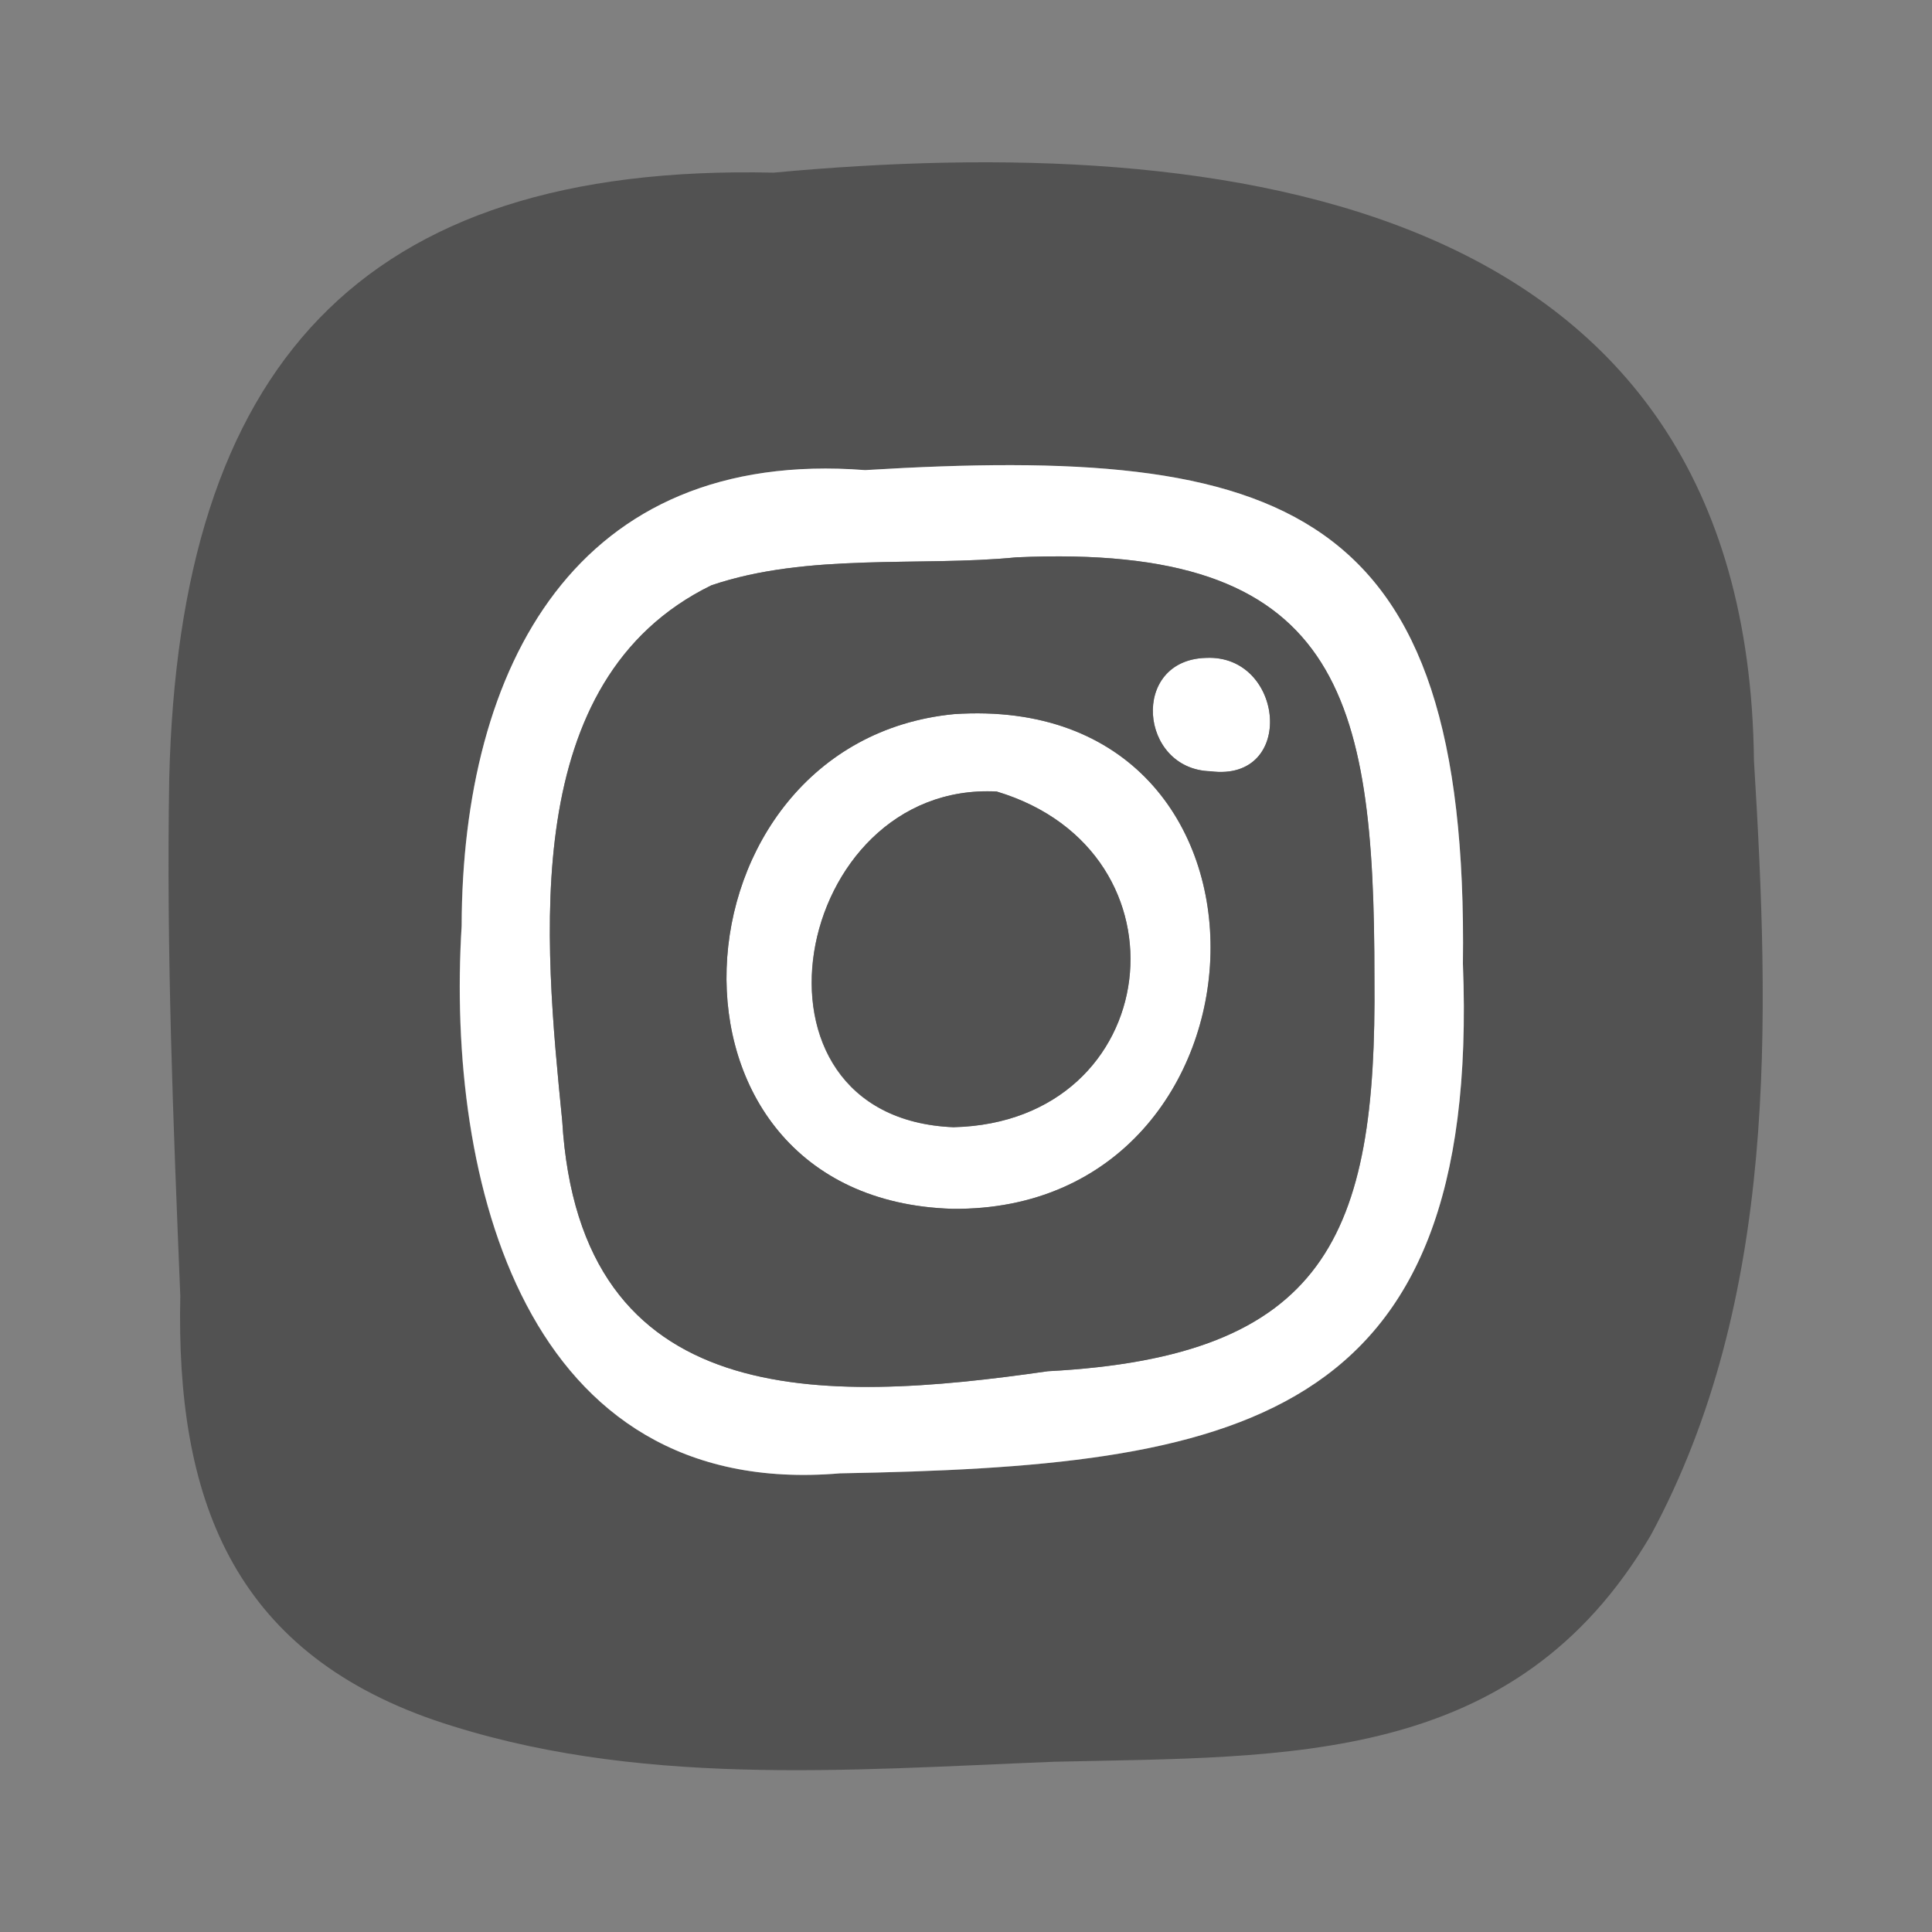
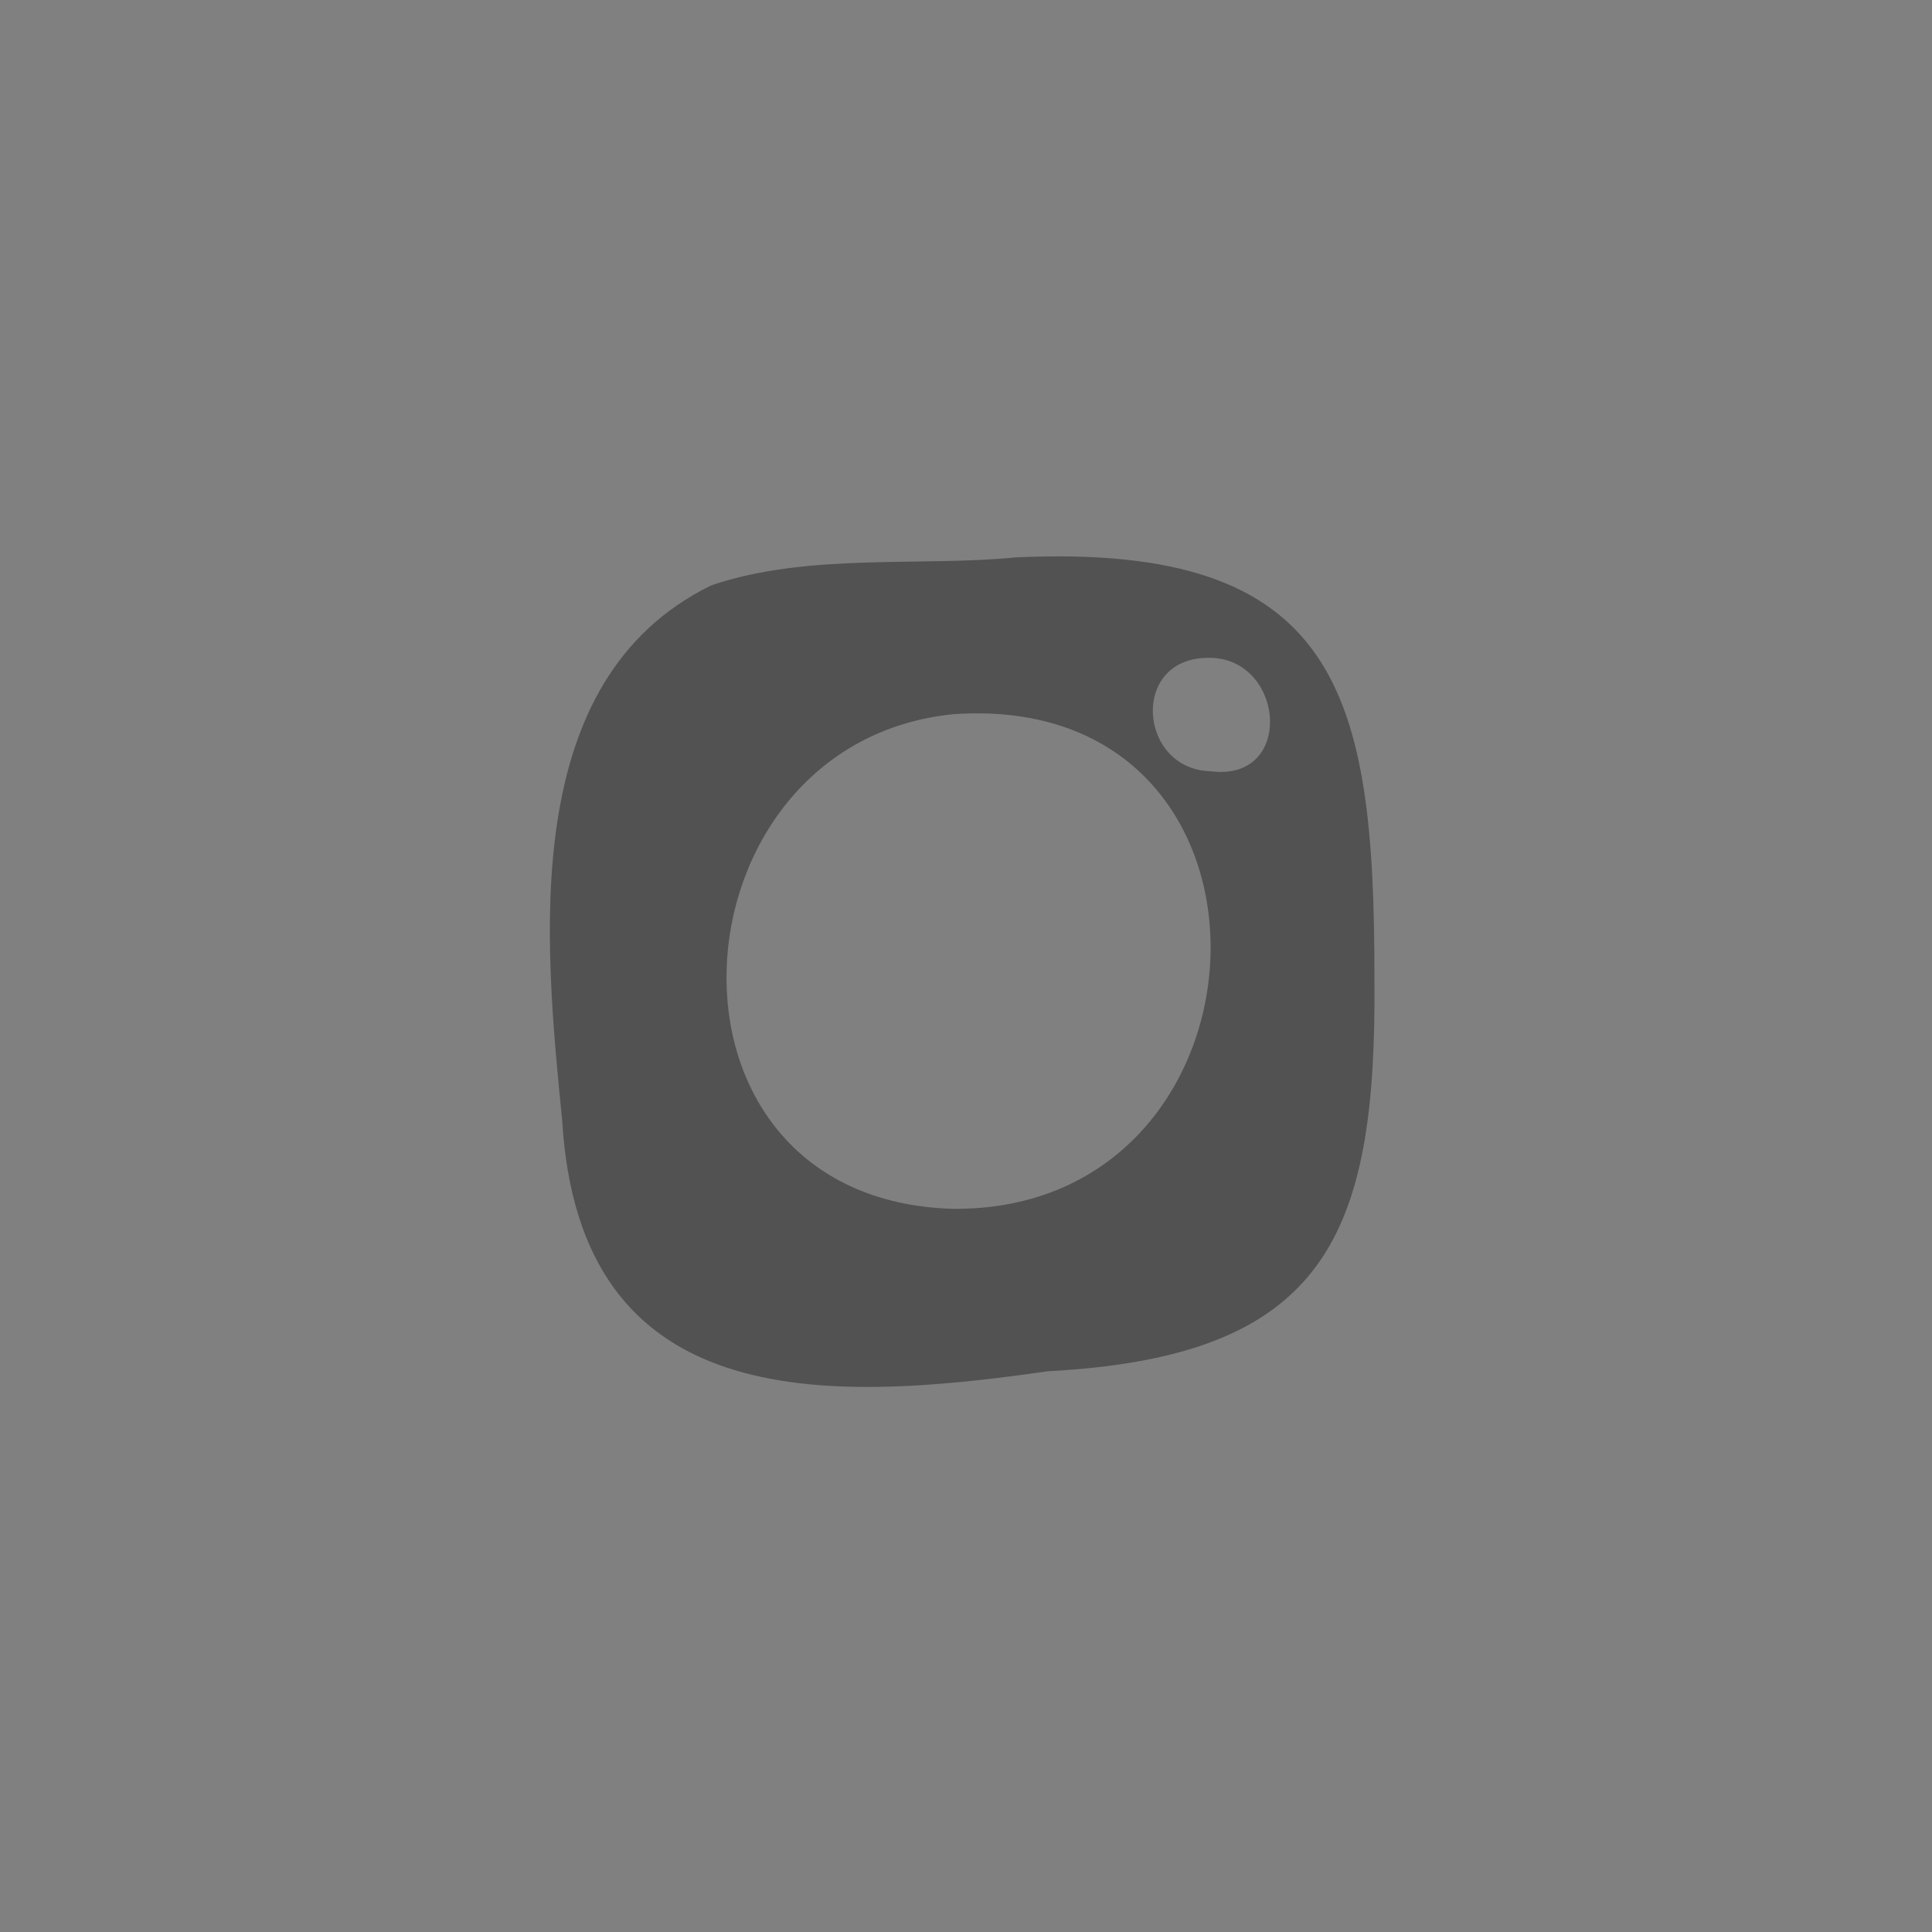
<svg xmlns="http://www.w3.org/2000/svg" width="25" height="25" viewBox="0 0 25 25" fill="none">
  <rect x="0" y="0" width="25" height="25" fill="#808080" stroke="none" />
-   <path d="M15.606 8.513C16.62 8.463 16.776 10.125 15.663 9.98C14.739 9.954 14.623 8.539 15.606 8.513Z" fill="white" />
-   <path d="M18.93 12.472C19.01 6.523 16.628 5.753 11.194 6.084C7.452 5.795 5.982 8.63 5.972 11.983C5.769 15.265 6.781 19.413 10.867 19.065C15.967 18.974 19.166 18.456 18.93 12.472ZM10.011 2.234C15.853 1.691 22.615 2.528 22.696 9.839C22.901 13.205 23.01 16.812 21.361 19.866C19.606 22.852 16.68 22.727 13.637 22.797C10.96 22.904 8.201 23.135 5.621 22.259C2.991 21.349 2.276 19.364 2.333 16.768C2.242 14.534 2.151 12.305 2.19 10.068C2.32 4.768 4.635 2.112 10.011 2.234Z" fill="#525252" />
-   <path d="M11.194 6.083C16.628 5.753 19.008 6.523 18.93 12.471C19.166 18.456 15.967 18.971 10.869 19.065C6.781 19.413 5.772 15.262 5.974 11.982C5.982 8.63 7.452 5.795 11.194 6.083ZM17.785 12.659C17.785 8.976 17.333 7.025 13.15 7.212C11.907 7.334 10.453 7.15 9.205 7.574C6.697 8.799 7.043 12.167 7.275 14.503C7.501 18.276 10.63 18.165 13.559 17.743C17.156 17.553 17.819 16.001 17.785 12.659Z" fill="white" />
-   <path d="M12.896 10.243C10.248 10.107 9.431 14.469 12.336 14.586C15.067 14.521 15.486 11.02 12.896 10.243ZM12.341 9.241C16.914 8.932 16.633 15.689 12.321 15.642C8.235 15.517 8.617 9.605 12.341 9.241Z" fill="white" />
-   <path d="M12.339 14.586C9.434 14.466 10.248 10.105 12.898 10.242C15.486 11.02 15.067 14.521 12.339 14.586Z" fill="#525252" />
  <path d="M13.15 7.212C17.333 7.022 17.788 8.976 17.785 12.659C17.816 16.001 17.156 17.554 13.559 17.744C10.63 18.165 7.501 18.277 7.275 14.503C7.043 12.165 6.7 8.799 9.205 7.574C10.453 7.15 11.907 7.335 13.15 7.212ZM12.323 15.642C16.633 15.689 16.916 8.932 12.344 9.241C8.617 9.605 8.235 15.517 12.323 15.642ZM15.663 9.98C16.776 10.125 16.62 8.466 15.606 8.513C14.622 8.539 14.739 9.954 15.663 9.98Z" fill="#525252" />
</svg>